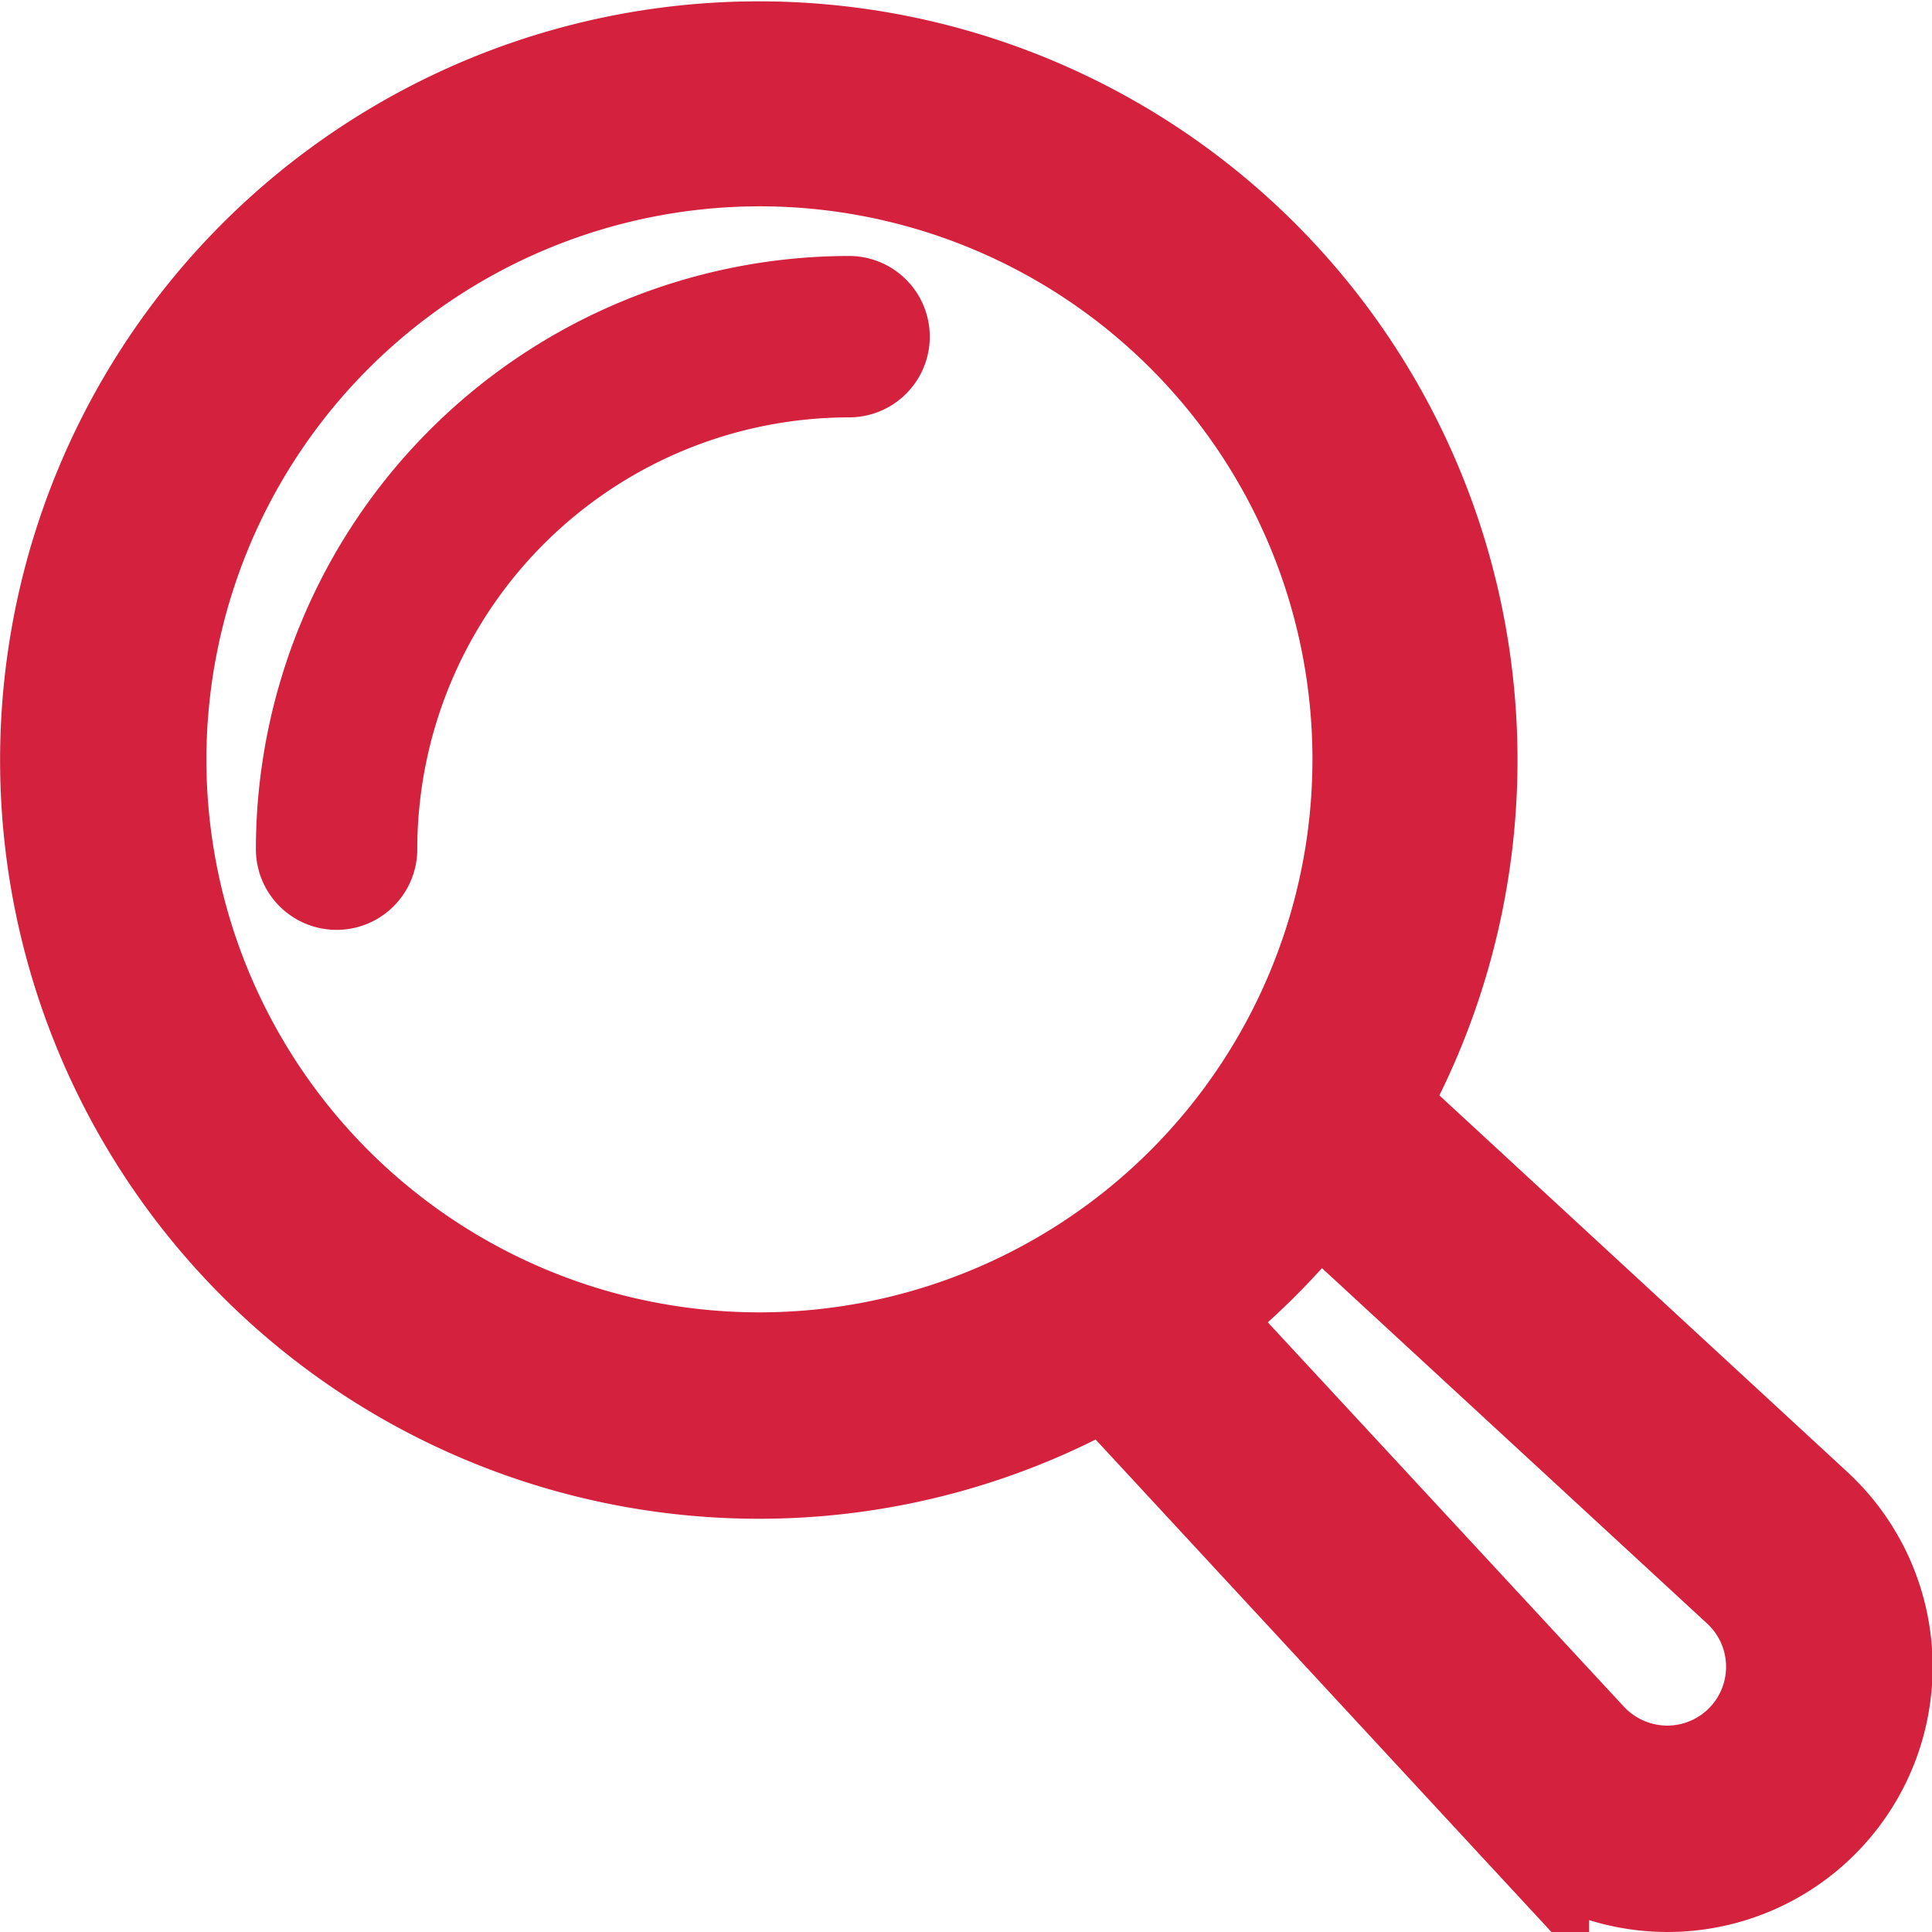
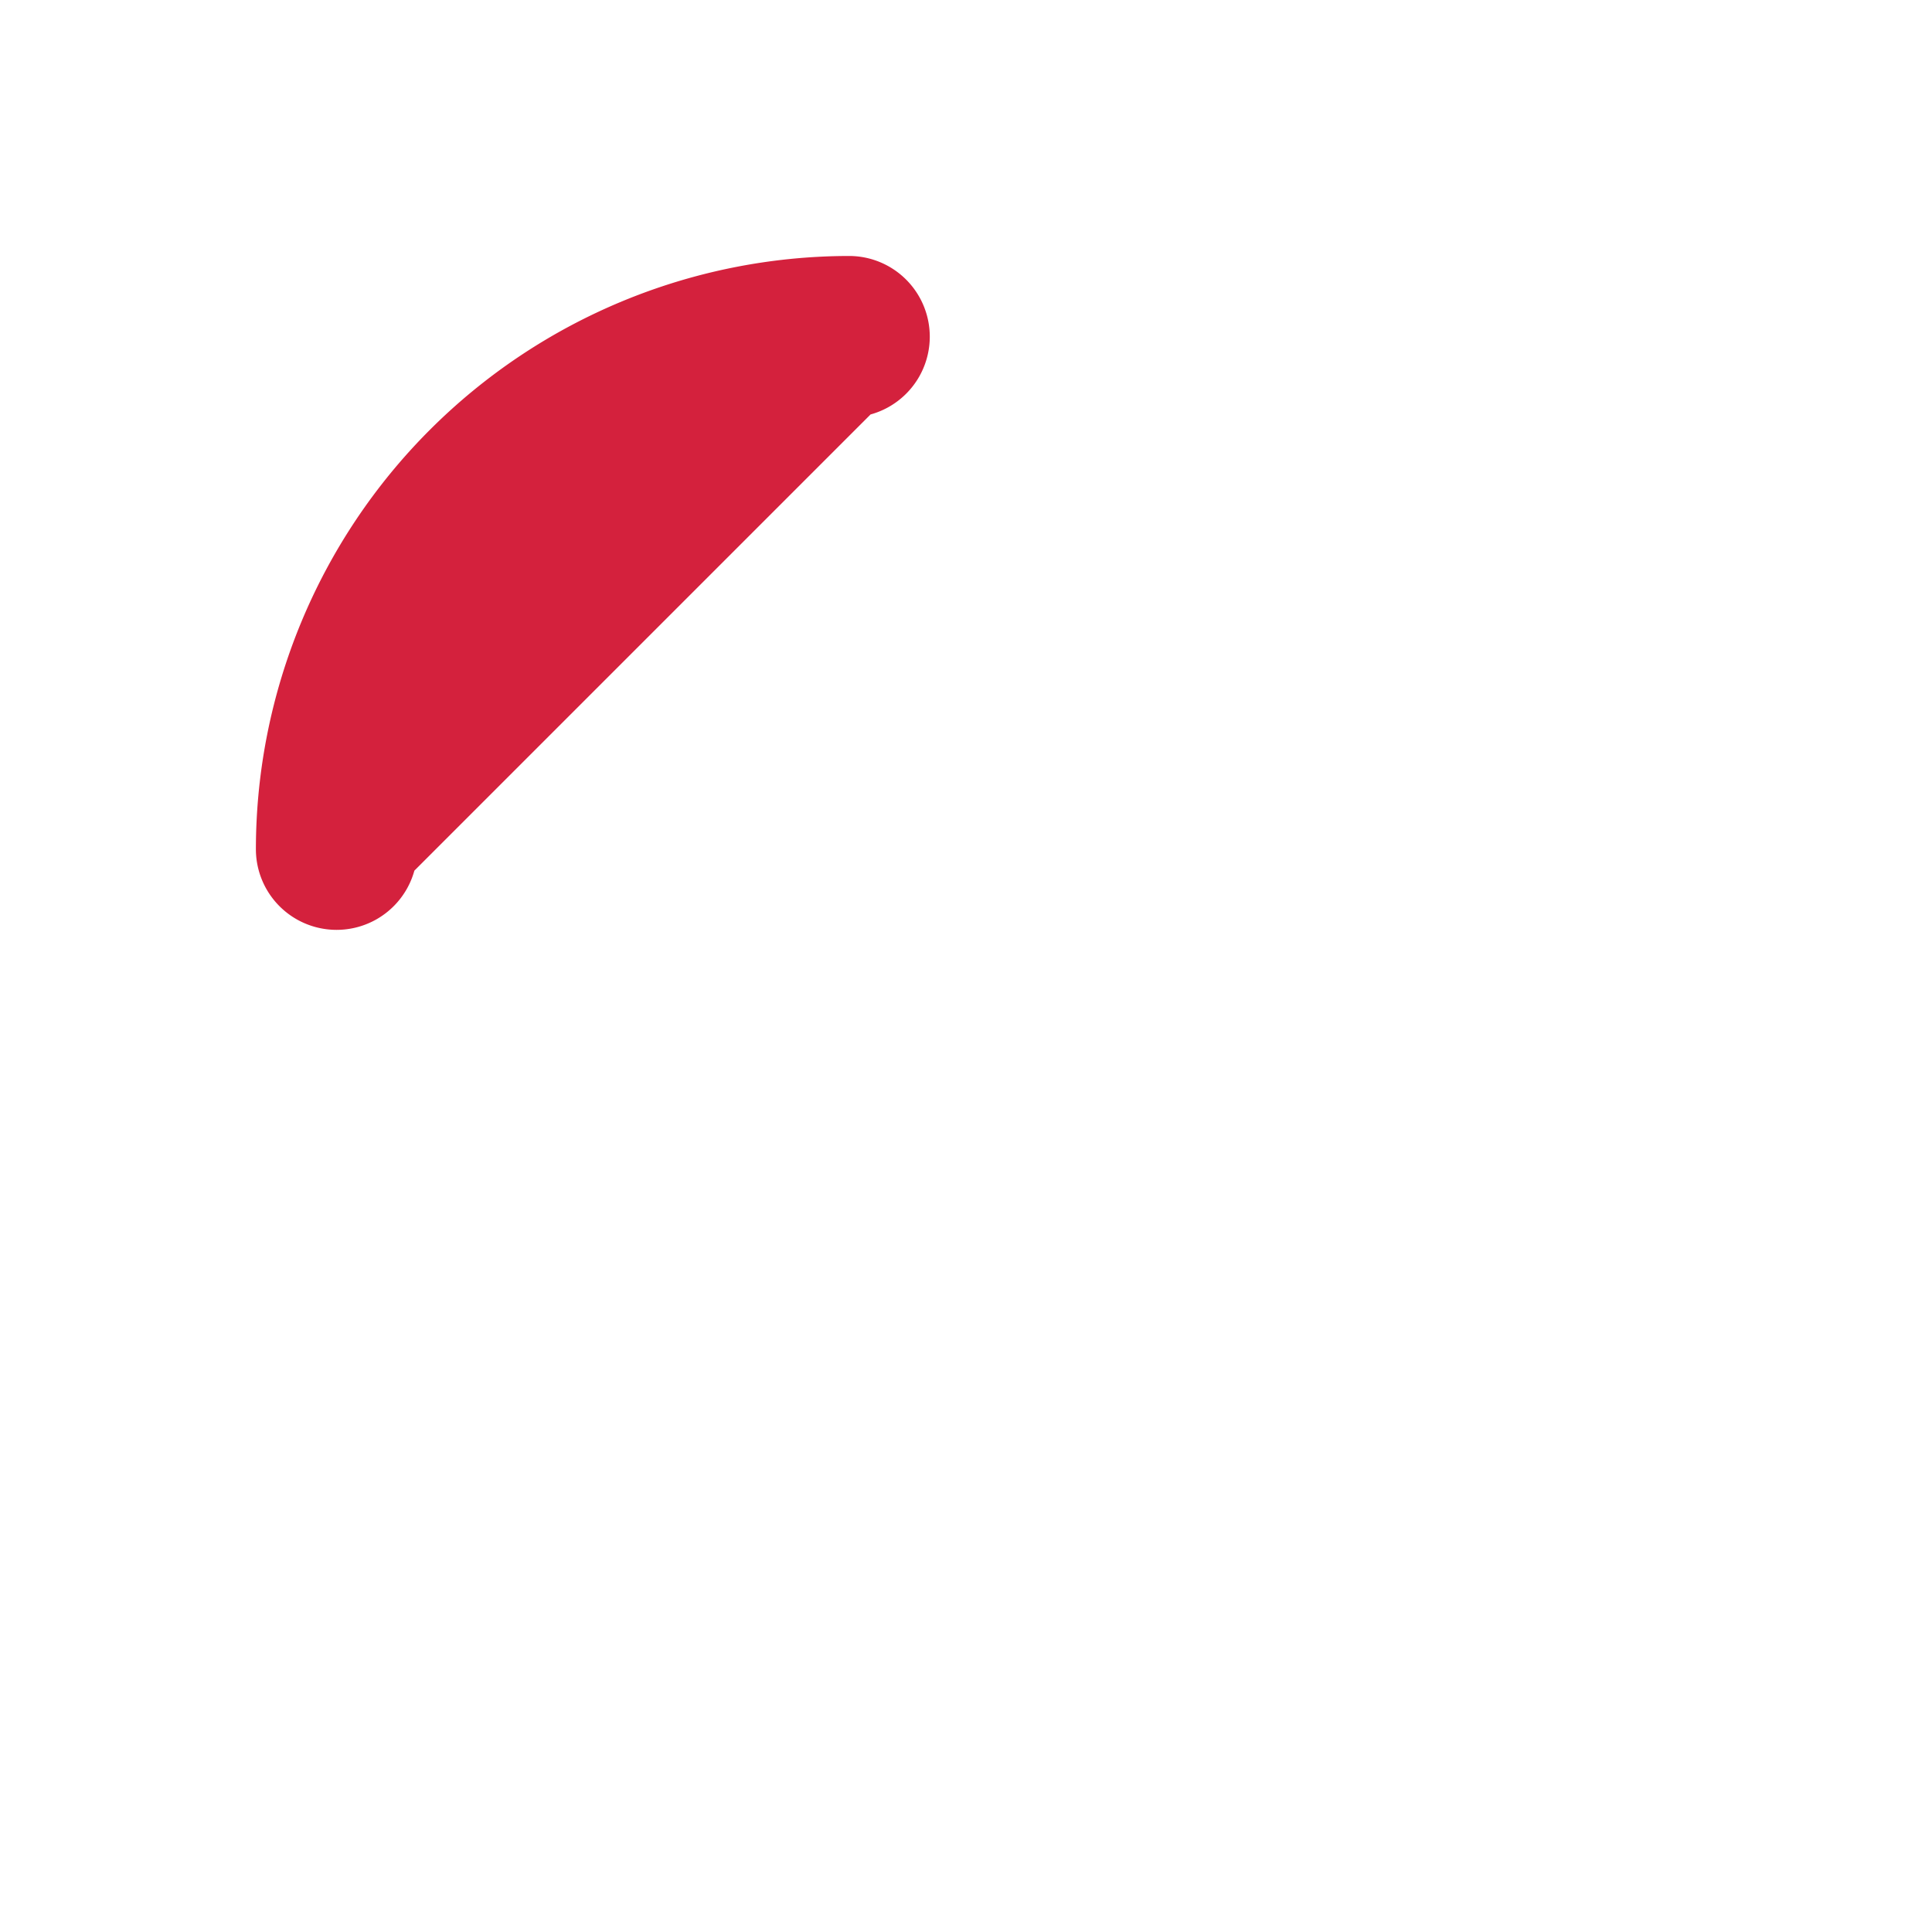
<svg xmlns="http://www.w3.org/2000/svg" width="21.548" height="21.548" viewBox="0 0 21.548 21.548">
  <g id="Szukaj__icon" transform="translate(13421.251 3602.75)">
    <g id="Group_147" data-name="Group 147" transform="translate(-13428.977 -3610.476)">
-       <path id="Path_2807" data-name="Path 2807" d="M16.2,23.915a7.663,7.663,0,0,0,3.9-1.071l4.6,4.97a2.219,2.219,0,0,0,1.621.71,2.208,2.208,0,0,0,1.5-3.83L22.844,20.1A7.712,7.712,0,1,0,16.2,23.915Zm11.074,1.367a1.406,1.406,0,0,1-.955,2.44,1.414,1.414,0,0,1-1.032-.452L20.775,22.4a7.785,7.785,0,0,0,1.62-1.62ZM16.2,9.277A6.918,6.918,0,1,1,9.278,16.2,6.926,6.926,0,0,1,16.2,9.277Z" fill="#d4213d" stroke="#d4213d" stroke-width="1.5" />
-       <path id="Path_2808" data-name="Path 2808" d="M18.036,12.721a.4.4,0,0,0,0-.8,6.123,6.123,0,0,0-6.116,6.116.4.4,0,0,0,.8,0A5.32,5.32,0,0,1,18.036,12.721Z" transform="translate(-0.84 -0.84)" fill="#d4213d" stroke="#d4213d" stroke-width="1" />
+       <path id="Path_2808" data-name="Path 2808" d="M18.036,12.721a.4.4,0,0,0,0-.8,6.123,6.123,0,0,0-6.116,6.116.4.4,0,0,0,.8,0Z" transform="translate(-0.84 -0.84)" fill="#d4213d" stroke="#d4213d" stroke-width="1" />
    </g>
  </g>
</svg>